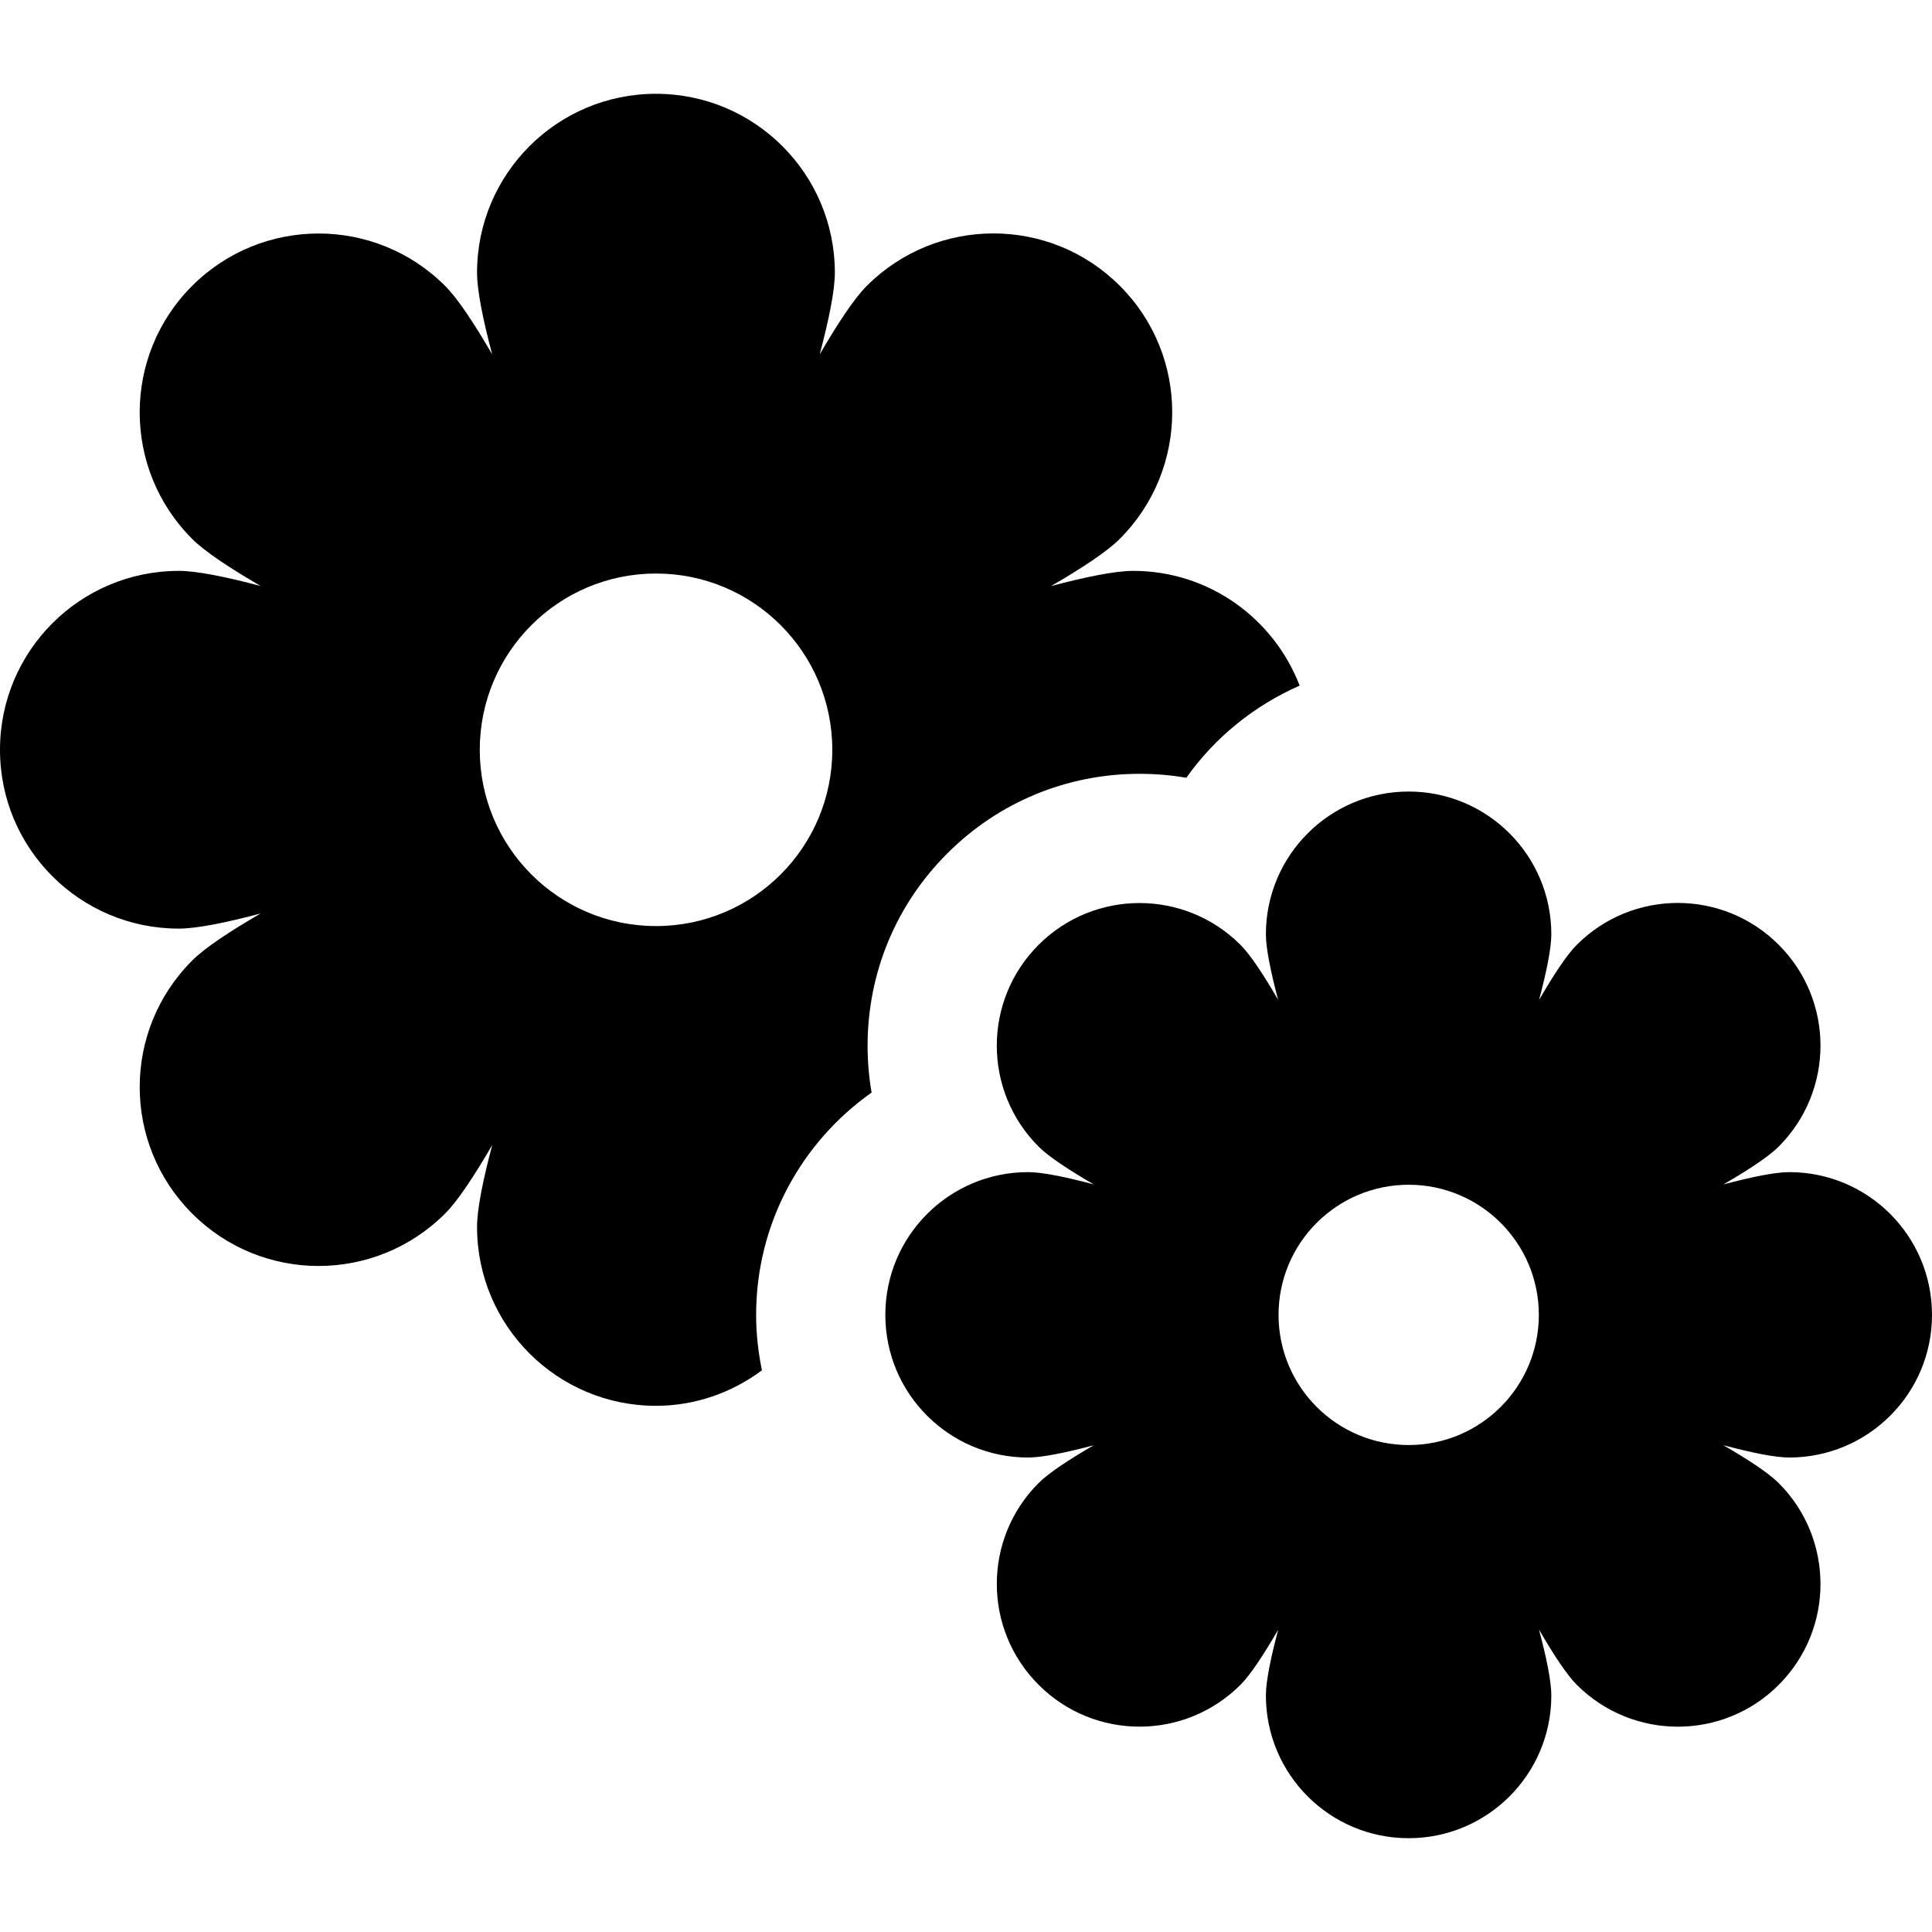
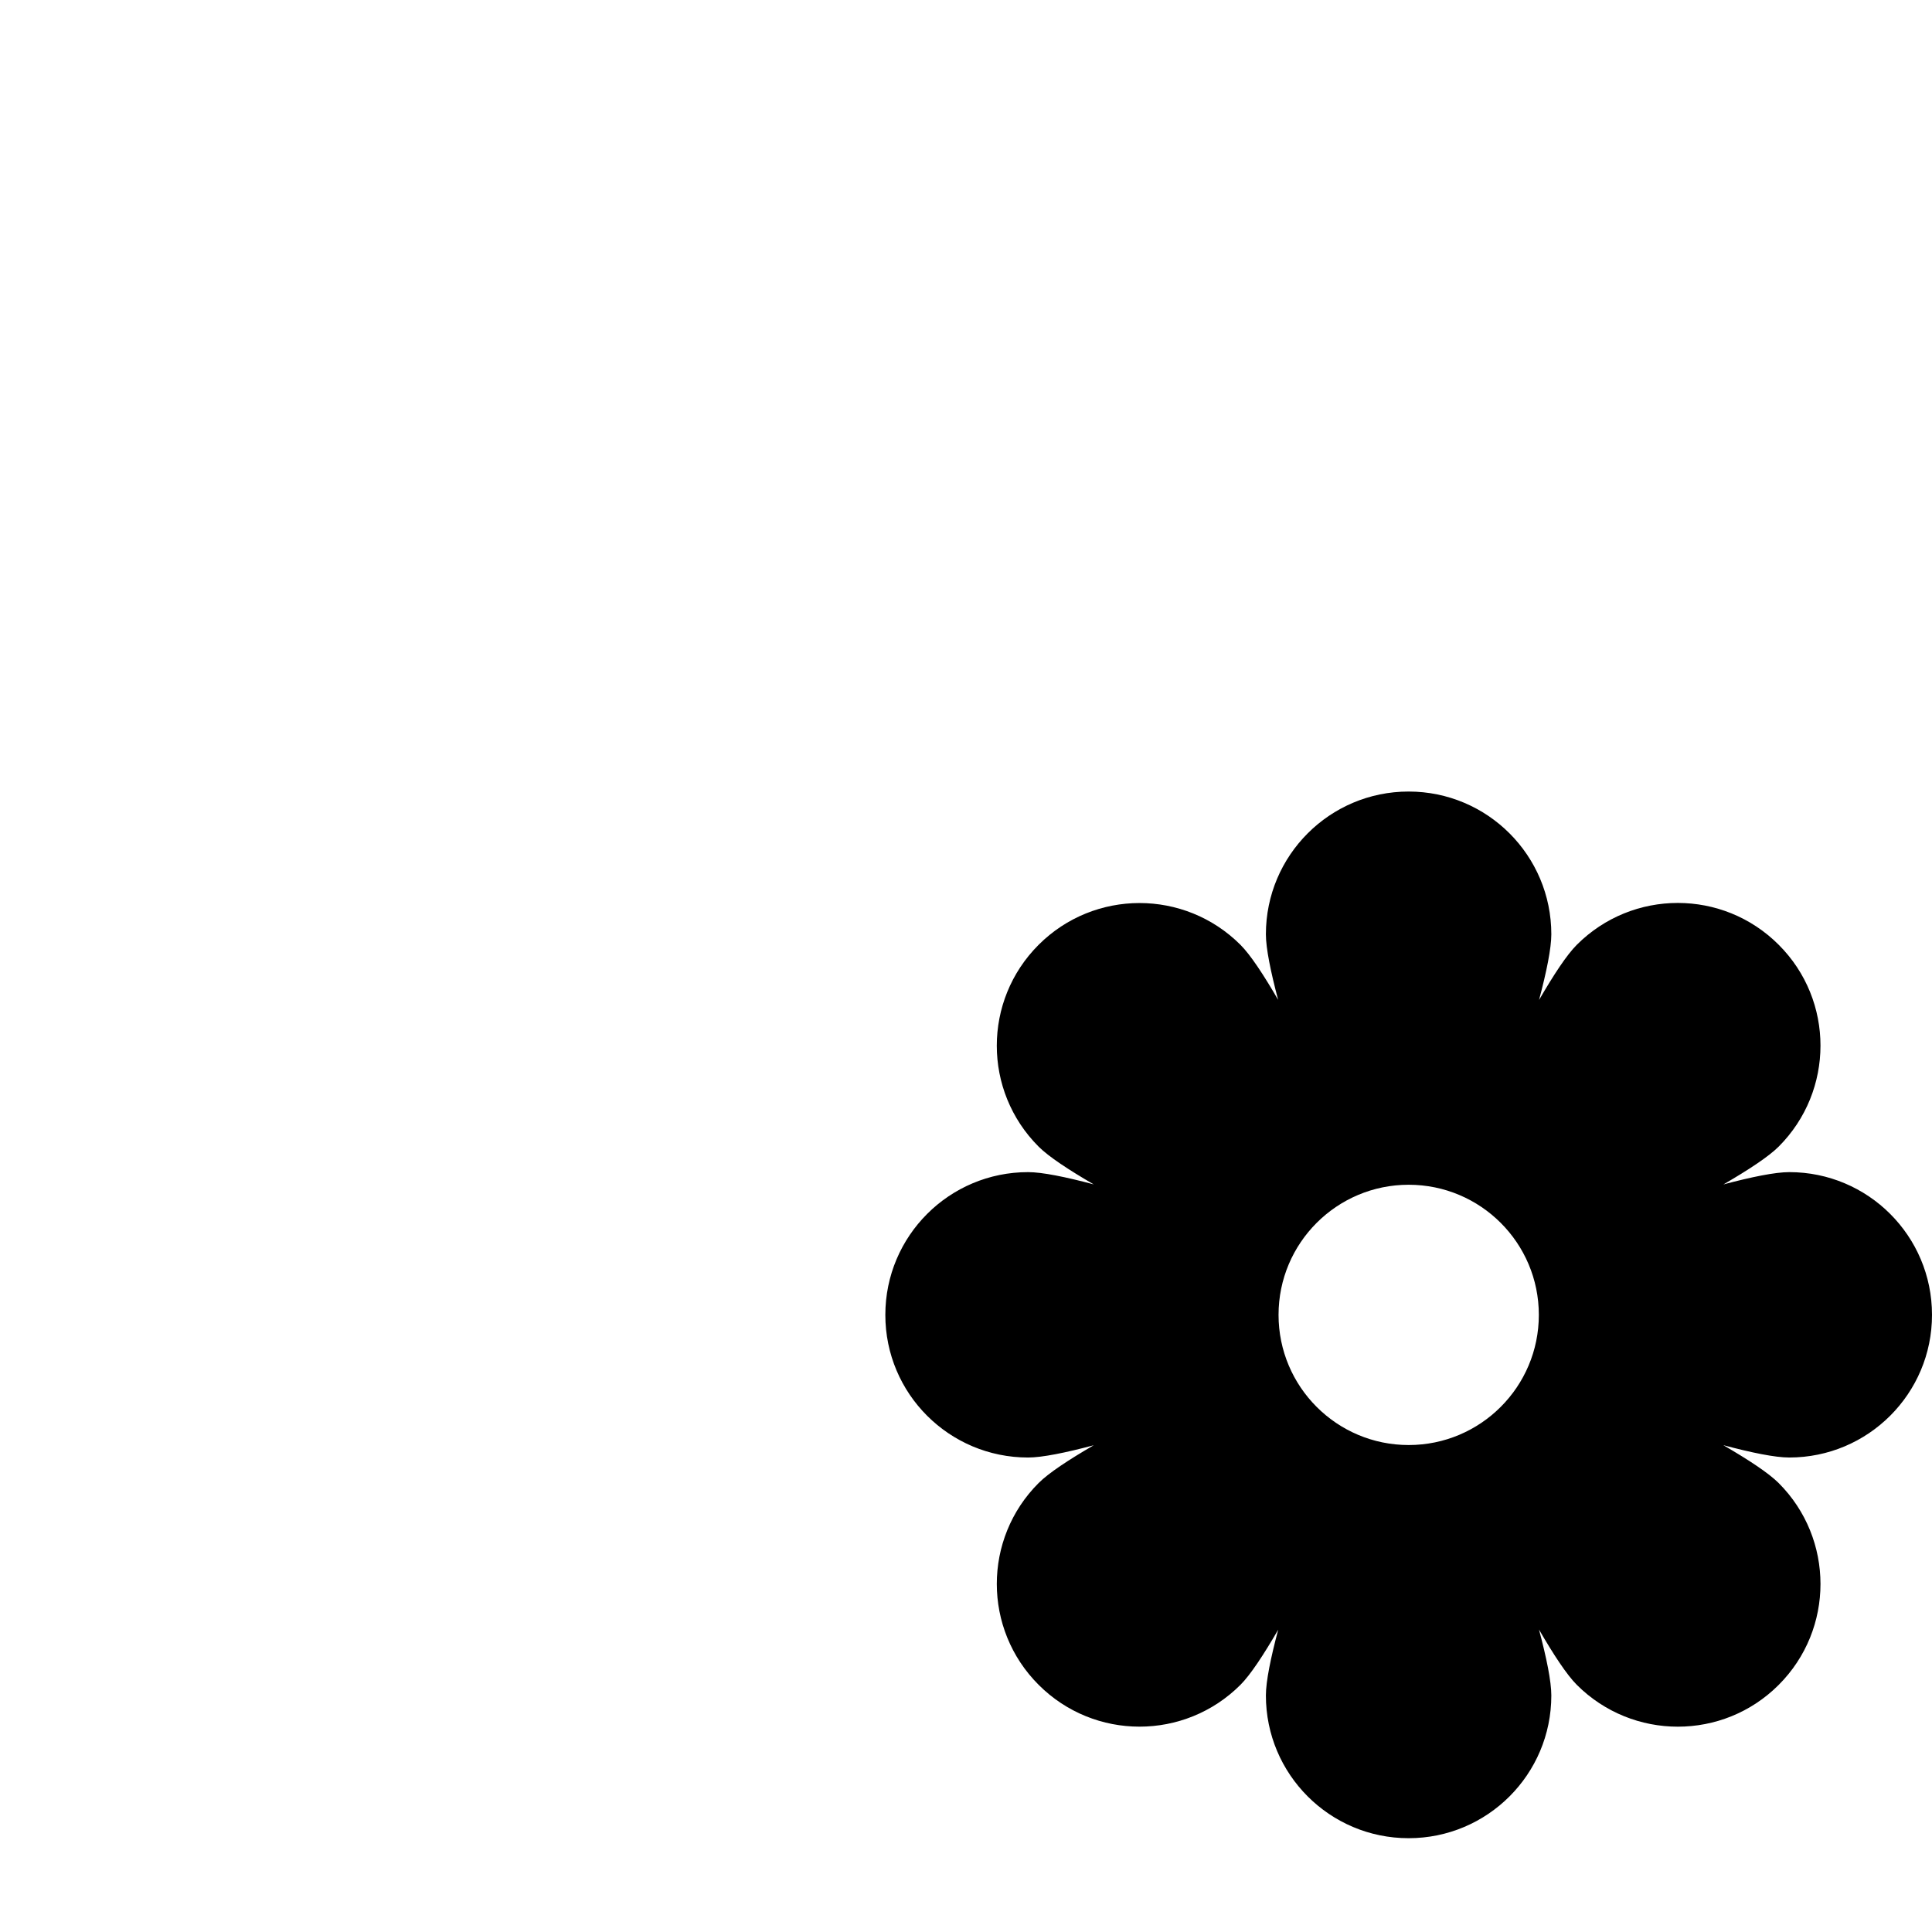
<svg xmlns="http://www.w3.org/2000/svg" fill="#000000" height="800px" width="800px" version="1.1" id="Capa_1" viewBox="0 0 487.514 487.514" xml:space="preserve">
  <g id="XMLID_21_">
-     <path id="XMLID_22_" d="M219.936,275.694c-0.669-3.86-1.011-7.809-1.011-11.805c0-18.341,7.132-35.574,20.1-48.527   c12.959-12.967,30.194-20.1,48.526-20.1c3.996,0,7.944,0.334,11.805,1.002c7.172-10.156,17.09-18.197,28.594-23.259   c-6.52-16.908-22.822-28.952-42.022-28.952c-4.459,0-11.782,1.472-20.712,3.837c7.983-4.625,14.201-8.765,17.344-11.909   c17.633-17.64,17.649-46.249,0.016-63.858c-17.608-17.632-46.21-17.624-63.842,0c-3.145,3.145-7.268,9.346-11.893,17.306   c2.356-8.884,3.821-16.175,3.821-20.617c0-24.932-20.212-45.143-45.143-45.143c-24.931,0-45.143,20.211-45.143,45.143   c0,4.442,1.465,11.725,3.813,20.594c-4.609-7.929-8.725-14.122-11.869-17.258c-17.632-17.632-46.218-17.632-63.85,0   c-17.632,17.624-17.632,46.21,0.023,63.842c3.137,3.144,9.338,7.268,17.29,11.885c-8.899-2.357-16.191-3.821-20.641-3.821   C20.203,144.054,0,164.258,0,189.196c-0.016,24.932,20.203,45.136,45.143,45.127c4.442,0,11.733-1.464,20.617-3.813   c-7.944,4.609-14.129,8.725-17.266,11.87c-17.656,17.631-17.656,46.216,0,63.85c17.608,17.64,46.194,17.623,63.826-0.008   c3.144-3.145,7.268-9.346,11.893-17.307c-2.364,8.908-3.837,16.225-3.837,20.682c0,24.932,20.211,45.142,45.143,45.142   c10.054,0,19.248-3.399,26.748-8.955c-0.941-4.562-1.474-9.242-1.466-14.003C190.801,308.633,202.327,288.128,219.936,275.694z    M121.061,189.212c0-24.581,19.909-44.49,44.483-44.49c24.565,0,44.474,19.909,44.474,44.49c0,24.559-19.909,44.468-44.474,44.468   C140.969,233.68,121.061,213.771,121.061,189.212z" />
    <path id="XMLID_25_" d="M451.501,295.77c-3.565,0-9.488,1.21-16.621,3.104c6.384-3.702,11.423-7.03,13.939-9.537   c14.066-14.074,14.081-36.897,0.008-50.938c-7.029-7.037-16.239-10.555-25.458-10.555c-9.218,0-18.435,3.518-25.473,10.555   c-2.516,2.507-5.843,7.555-9.536,13.931c1.886-7.116,3.096-13.023,3.096-16.574c0-19.893-16.12-36.021-36.013-36.021   c-19.885,0-36.011,16.128-36.011,36.021c0,3.543,1.21,9.441,3.088,16.543c-3.678-6.353-6.997-11.376-9.505-13.883   c-7.036-7.03-16.255-10.548-25.473-10.548c-9.21,0-18.437,3.518-25.465,10.548c-14.066,14.058-14.066,36.864,0.016,50.93   c2.507,2.507,7.539,5.827,13.898,9.521c-7.108-1.895-13.015-3.096-16.565-3.096c-19.901,0-36.021,16.119-36.021,36.011   c-0.017,19.894,16.12,36.004,36.021,36.004c3.55,0,9.457-1.21,16.565-3.096c-6.359,3.686-11.391,7.013-13.898,9.521   c-14.083,14.066-14.083,36.872,0,50.938c7.02,7.028,16.231,10.548,25.449,10.548c9.217,0,18.437-3.52,25.473-10.556   c2.508-2.508,5.827-7.547,9.521-13.906c-1.895,7.124-3.104,13.039-3.104,16.596c0,19.894,16.126,36.013,36.011,36.013   c19.892,0,36.013-16.119,36.013-36.013c0-3.565-1.21-9.488-3.112-16.637c3.703,6.393,7.036,11.448,9.552,13.963   c7.038,7.028,16.264,10.548,25.481,10.548c9.22,0,18.429-3.512,25.45-10.54c14.073-14.066,14.058-36.873,0-50.932   c-2.515-2.516-7.571-5.849-13.963-9.56c7.141,1.902,13.063,3.112,16.621,3.112c19.902,0,36.045-16.127,36.029-36.004   C487.514,311.889,471.387,295.77,451.501,295.77z M355.46,364.635c-18.134,0-32.836-14.711-32.836-32.845   c0-18.134,14.702-32.835,32.836-32.835c18.142,0,32.845,14.702,32.845,32.835C388.305,349.923,373.602,364.635,355.46,364.635z" />
  </g>
</svg>